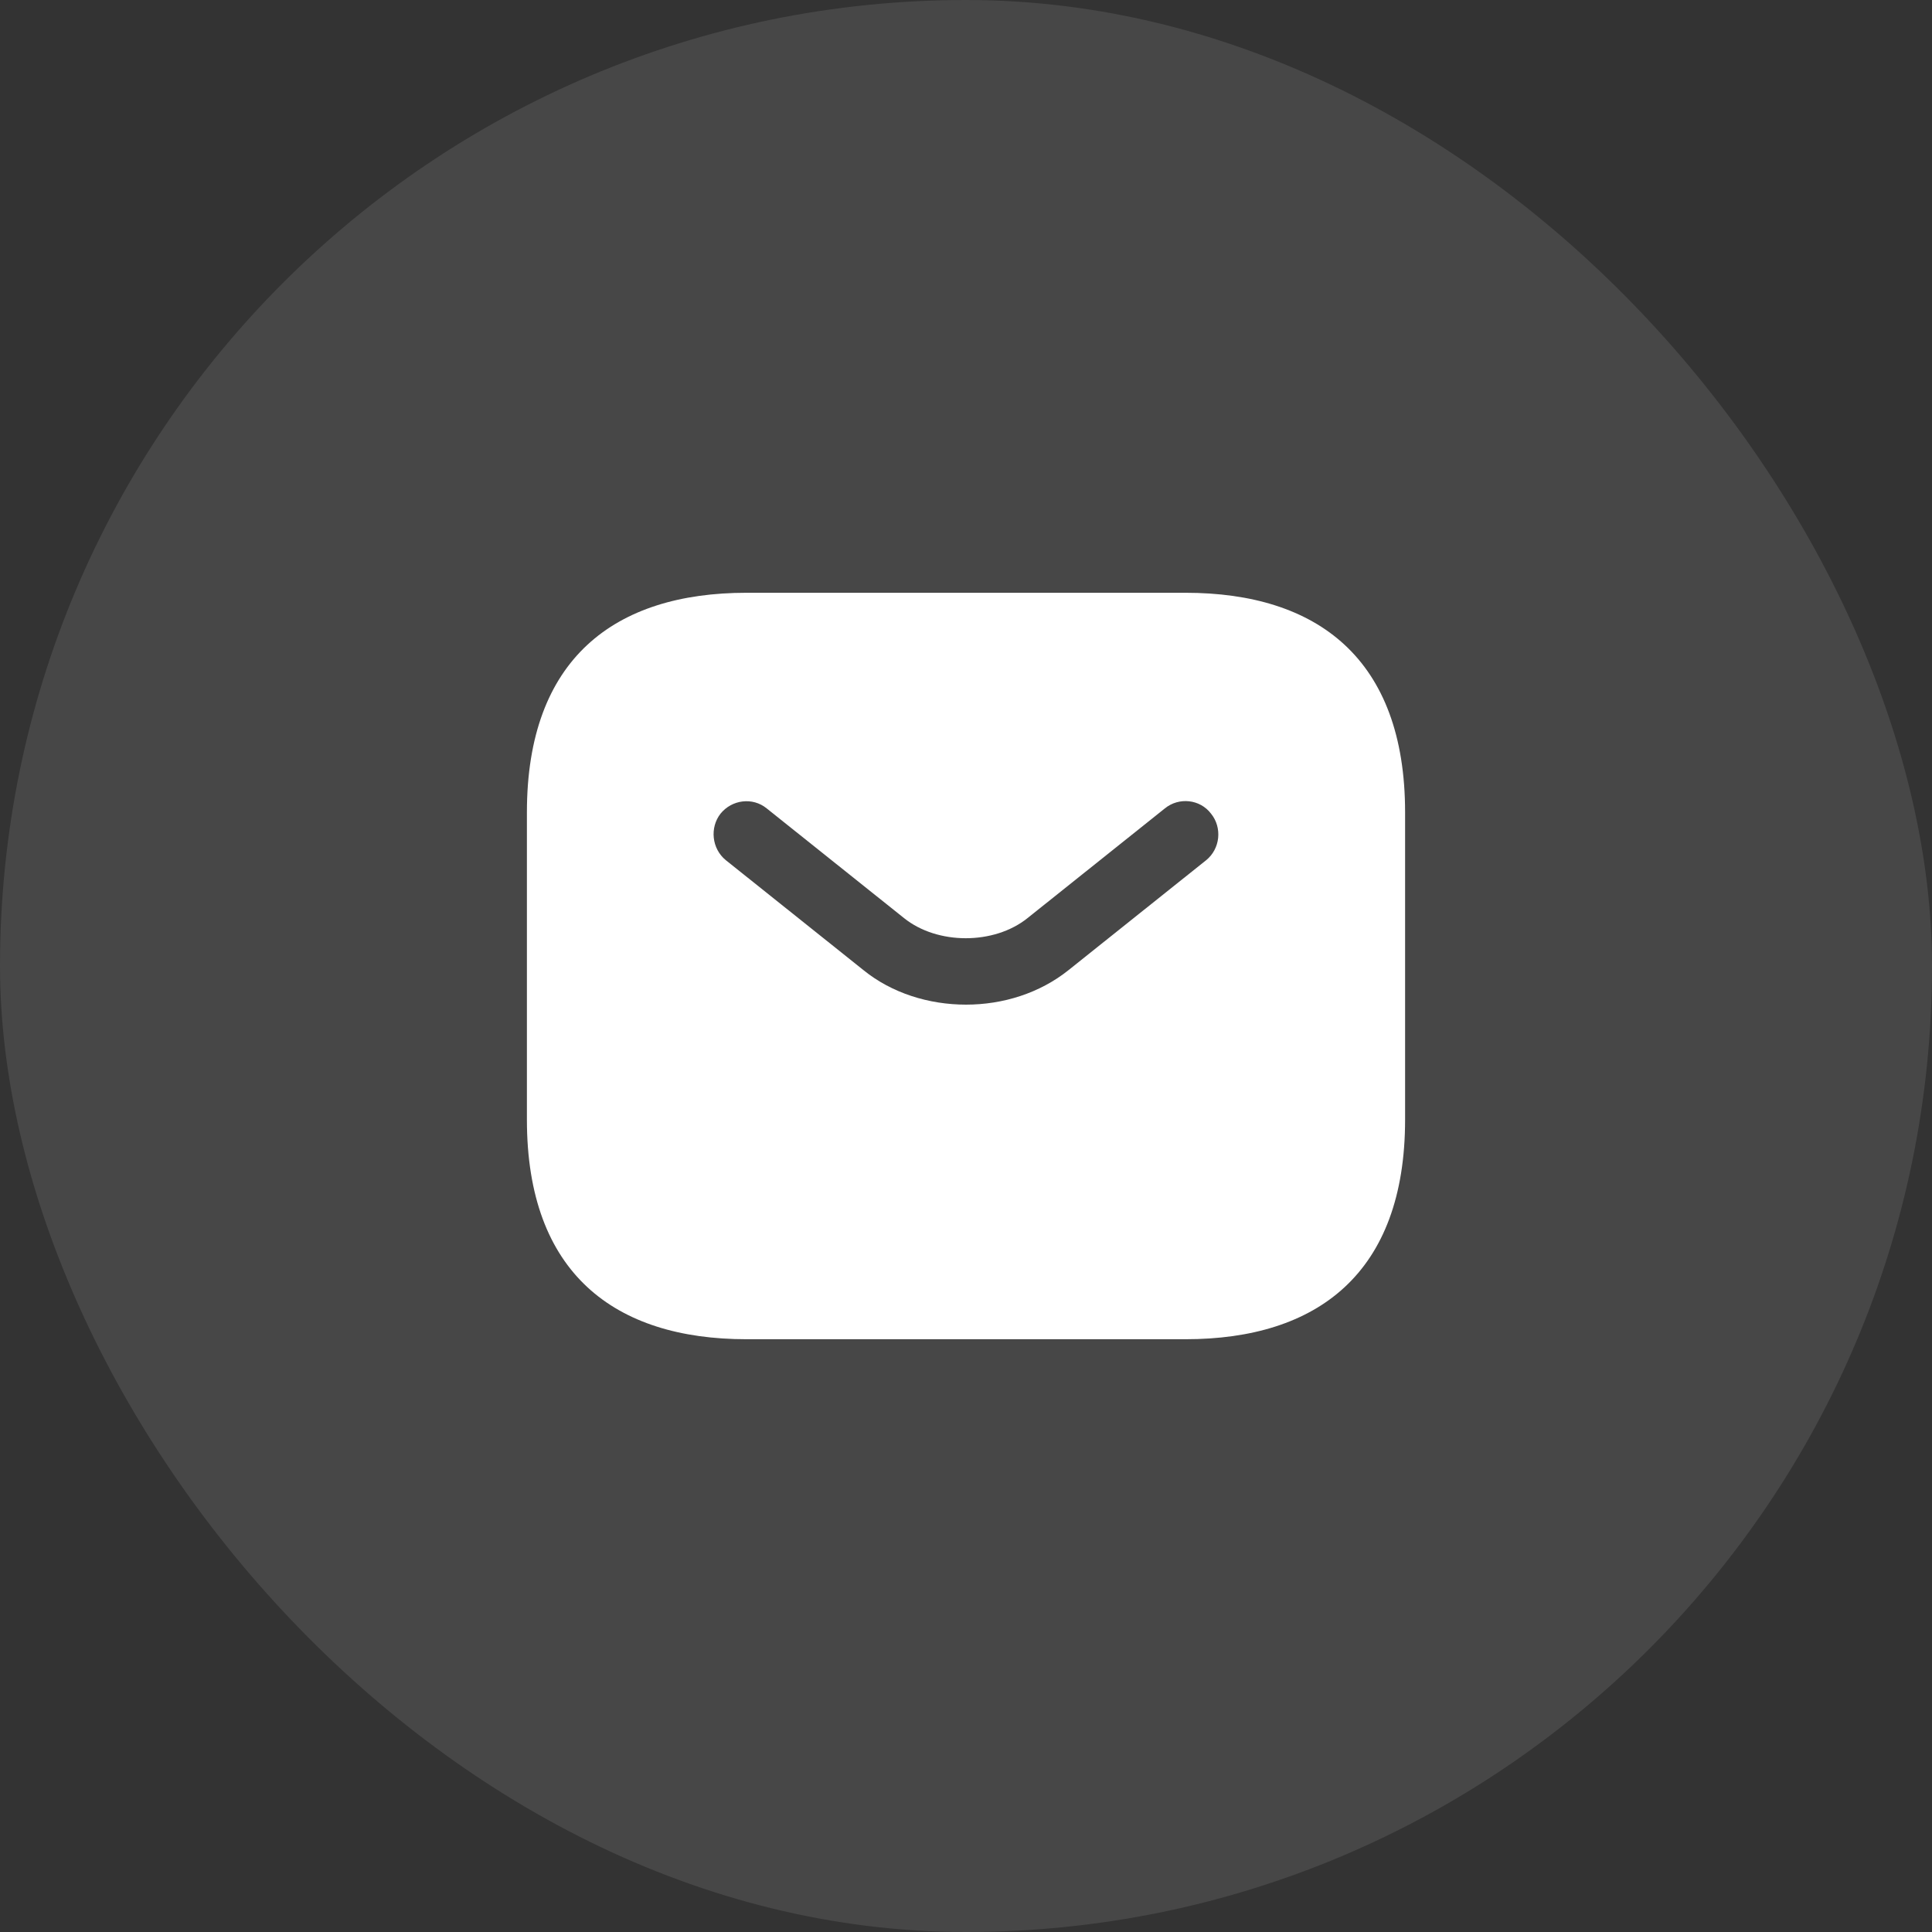
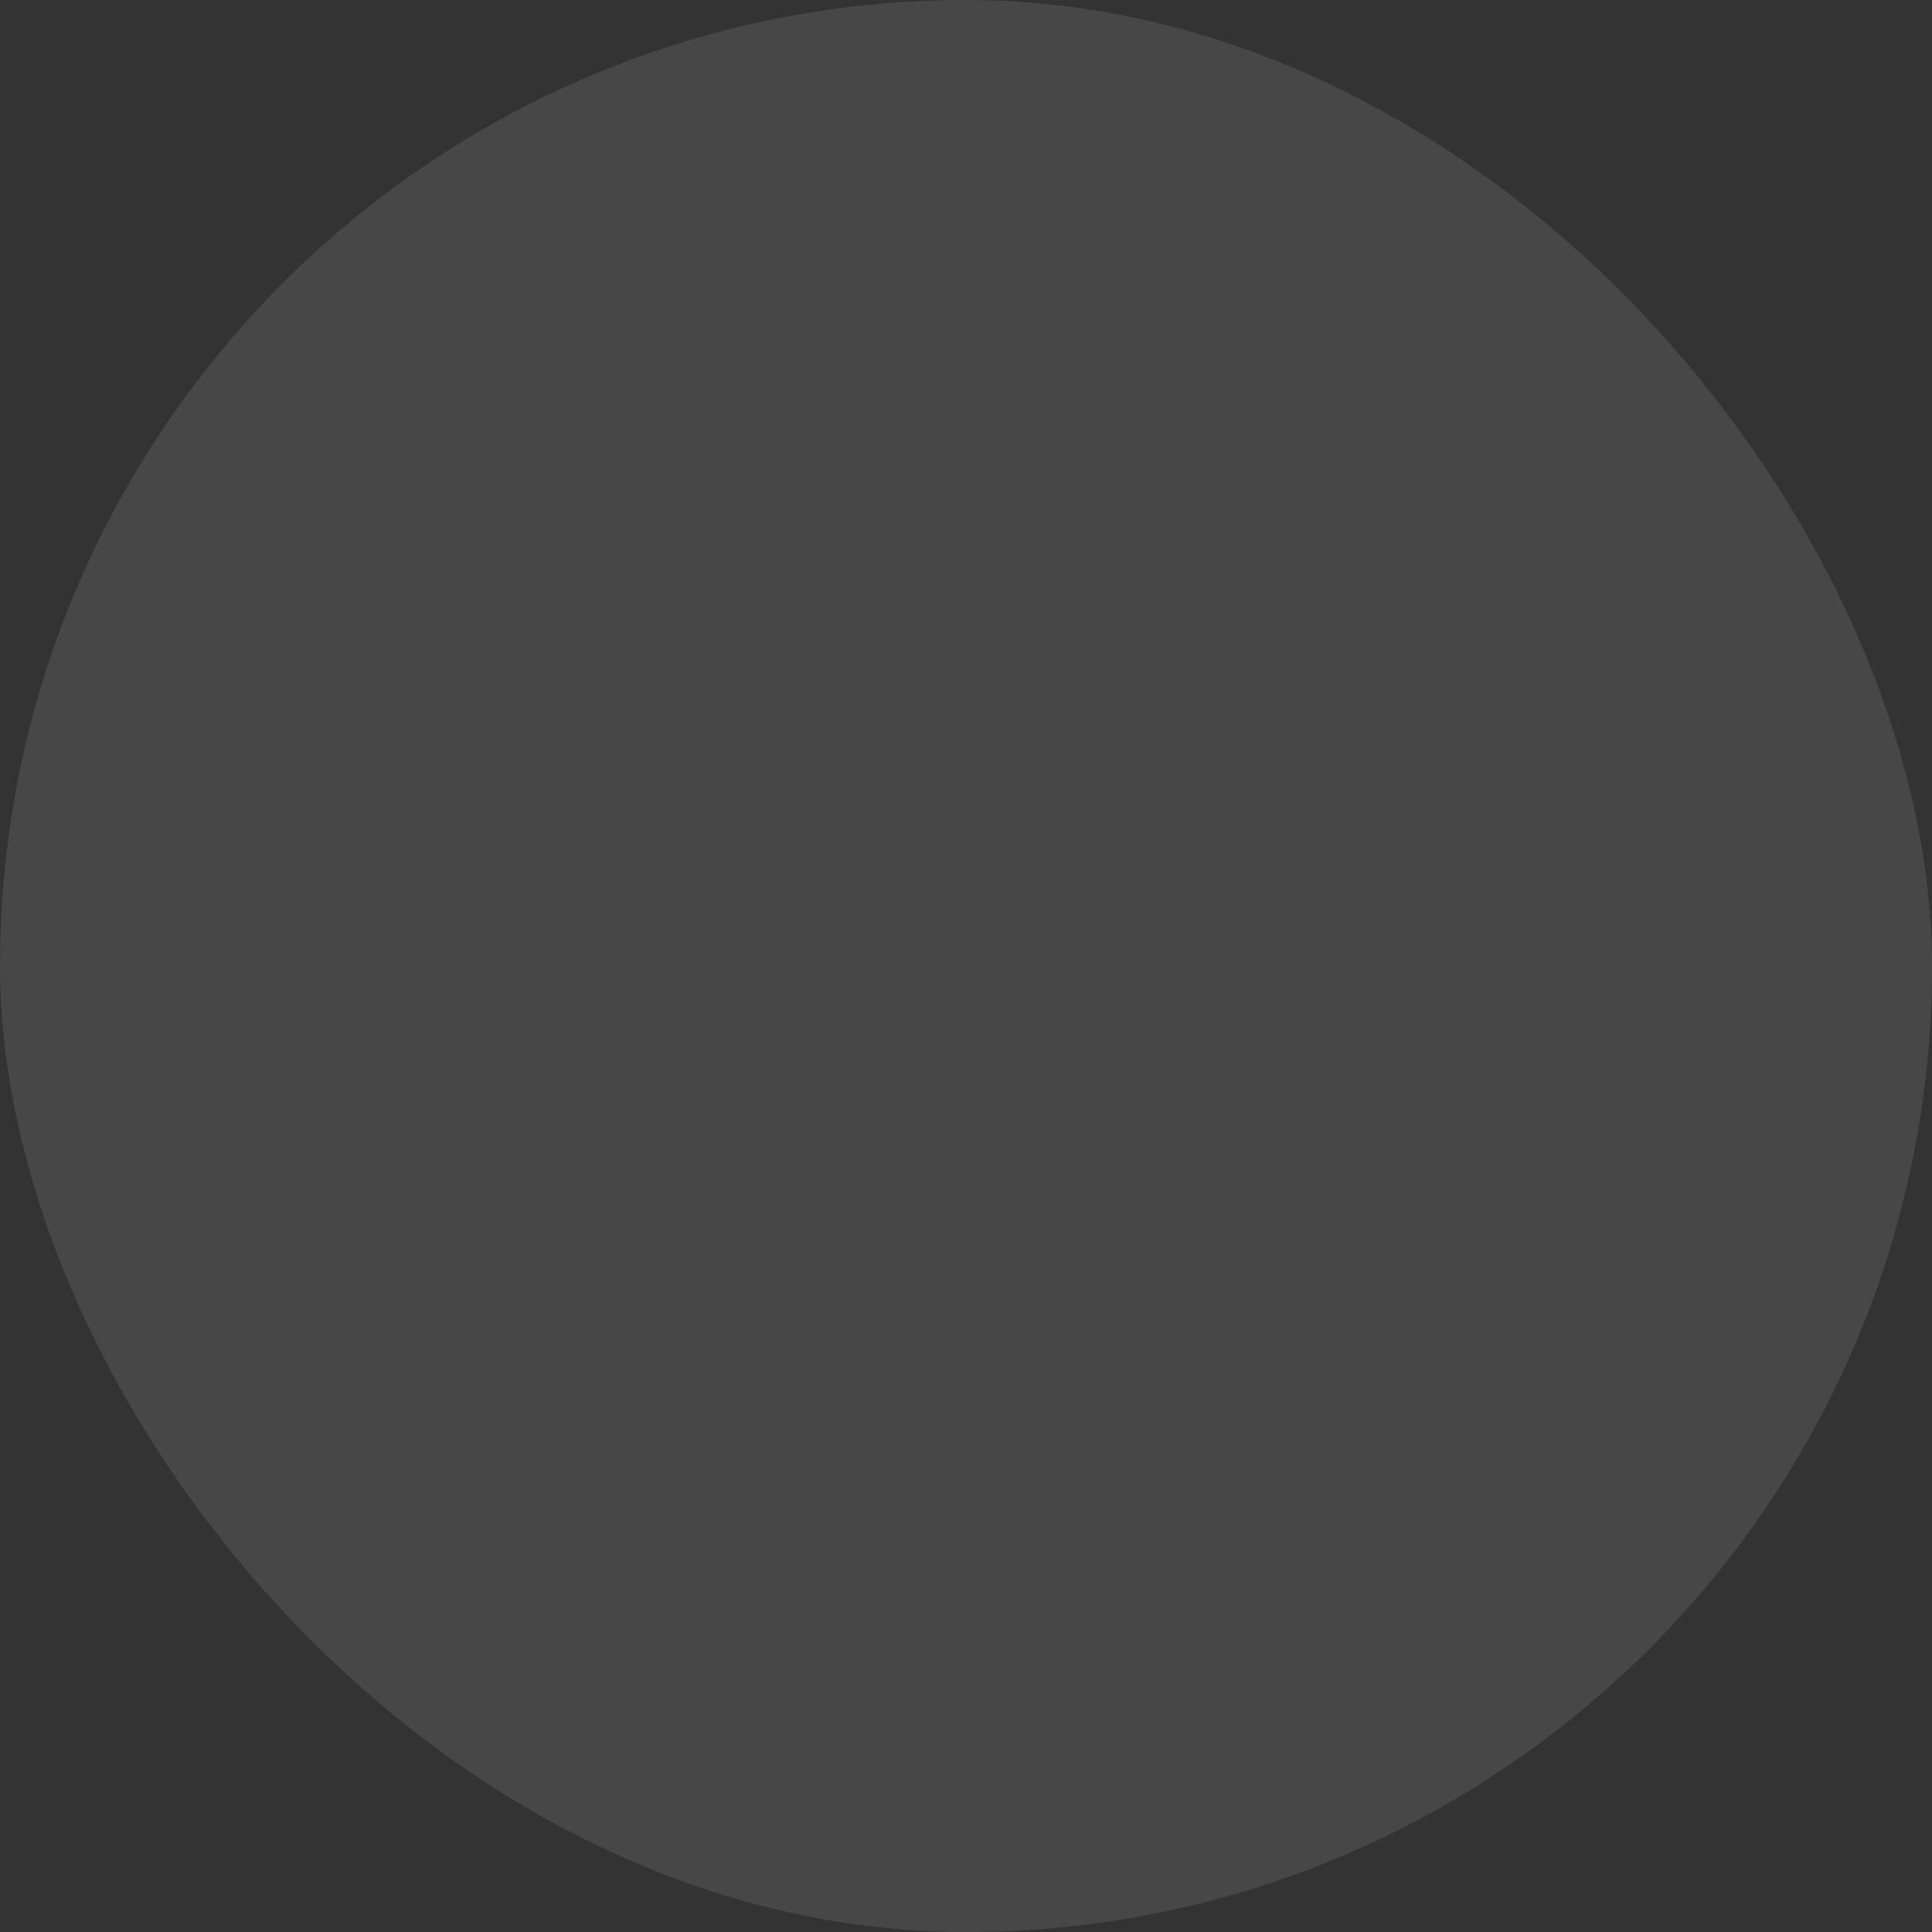
<svg xmlns="http://www.w3.org/2000/svg" width="44" height="44" viewBox="0 0 44 44" fill="none">
  <rect x="0" y="0" width="44" height="44" fill="#333333" stroke="none" />
  <rect width="44" height="44" rx="22" fill="white" fill-opacity="0.1" />
-   <path d="M27 13.5H17C14 13.5 12 15 12 18.5V25.5C12 29 14 30.5 17 30.5H27C30 30.5 32 29 32 25.5V18.5C32 15 30 13.5 27 13.5ZM27.47 19.59L24.34 22.09C23.68 22.62 22.84 22.88 22 22.88C21.16 22.88 20.31 22.62 19.66 22.09L16.53 19.59C16.21 19.33 16.16 18.85 16.41 18.53C16.67 18.21 17.14 18.15 17.46 18.41L20.59 20.91C21.35 21.52 22.64 21.52 23.4 20.91L26.53 18.41C26.85 18.15 27.33 18.2 27.58 18.53C27.84 18.85 27.79 19.33 27.47 19.59Z" fill="white" />
</svg>